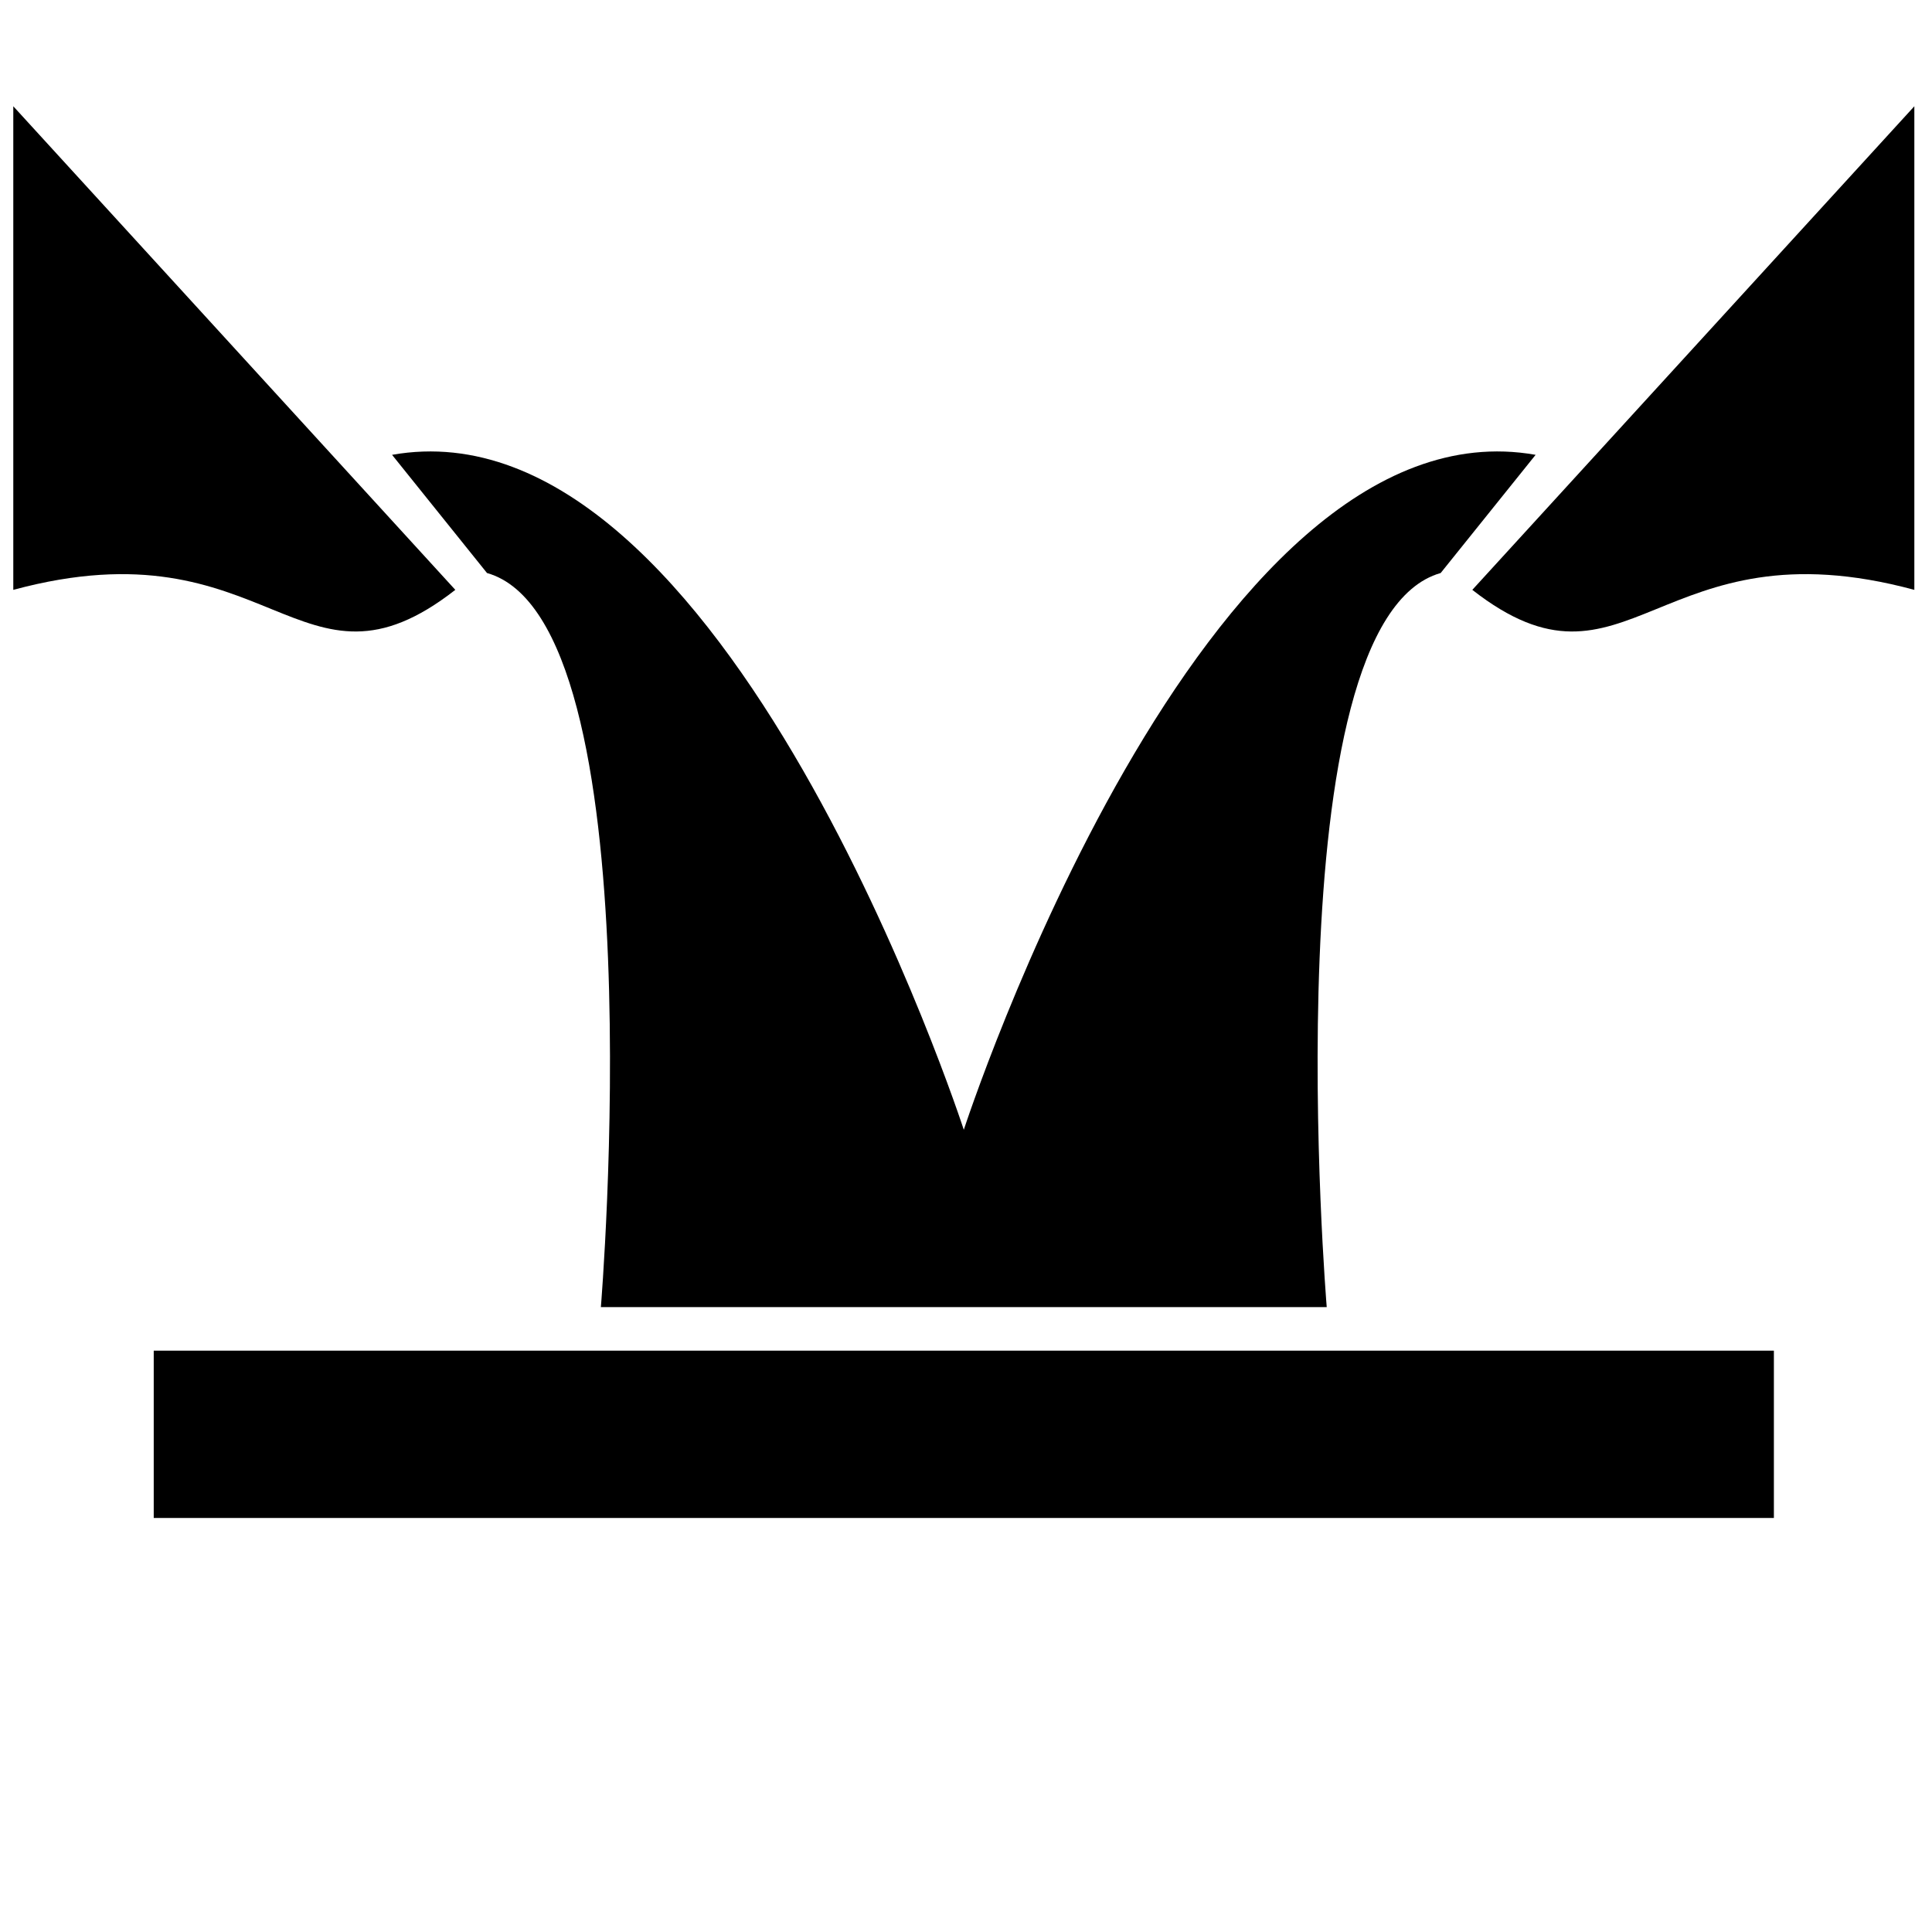
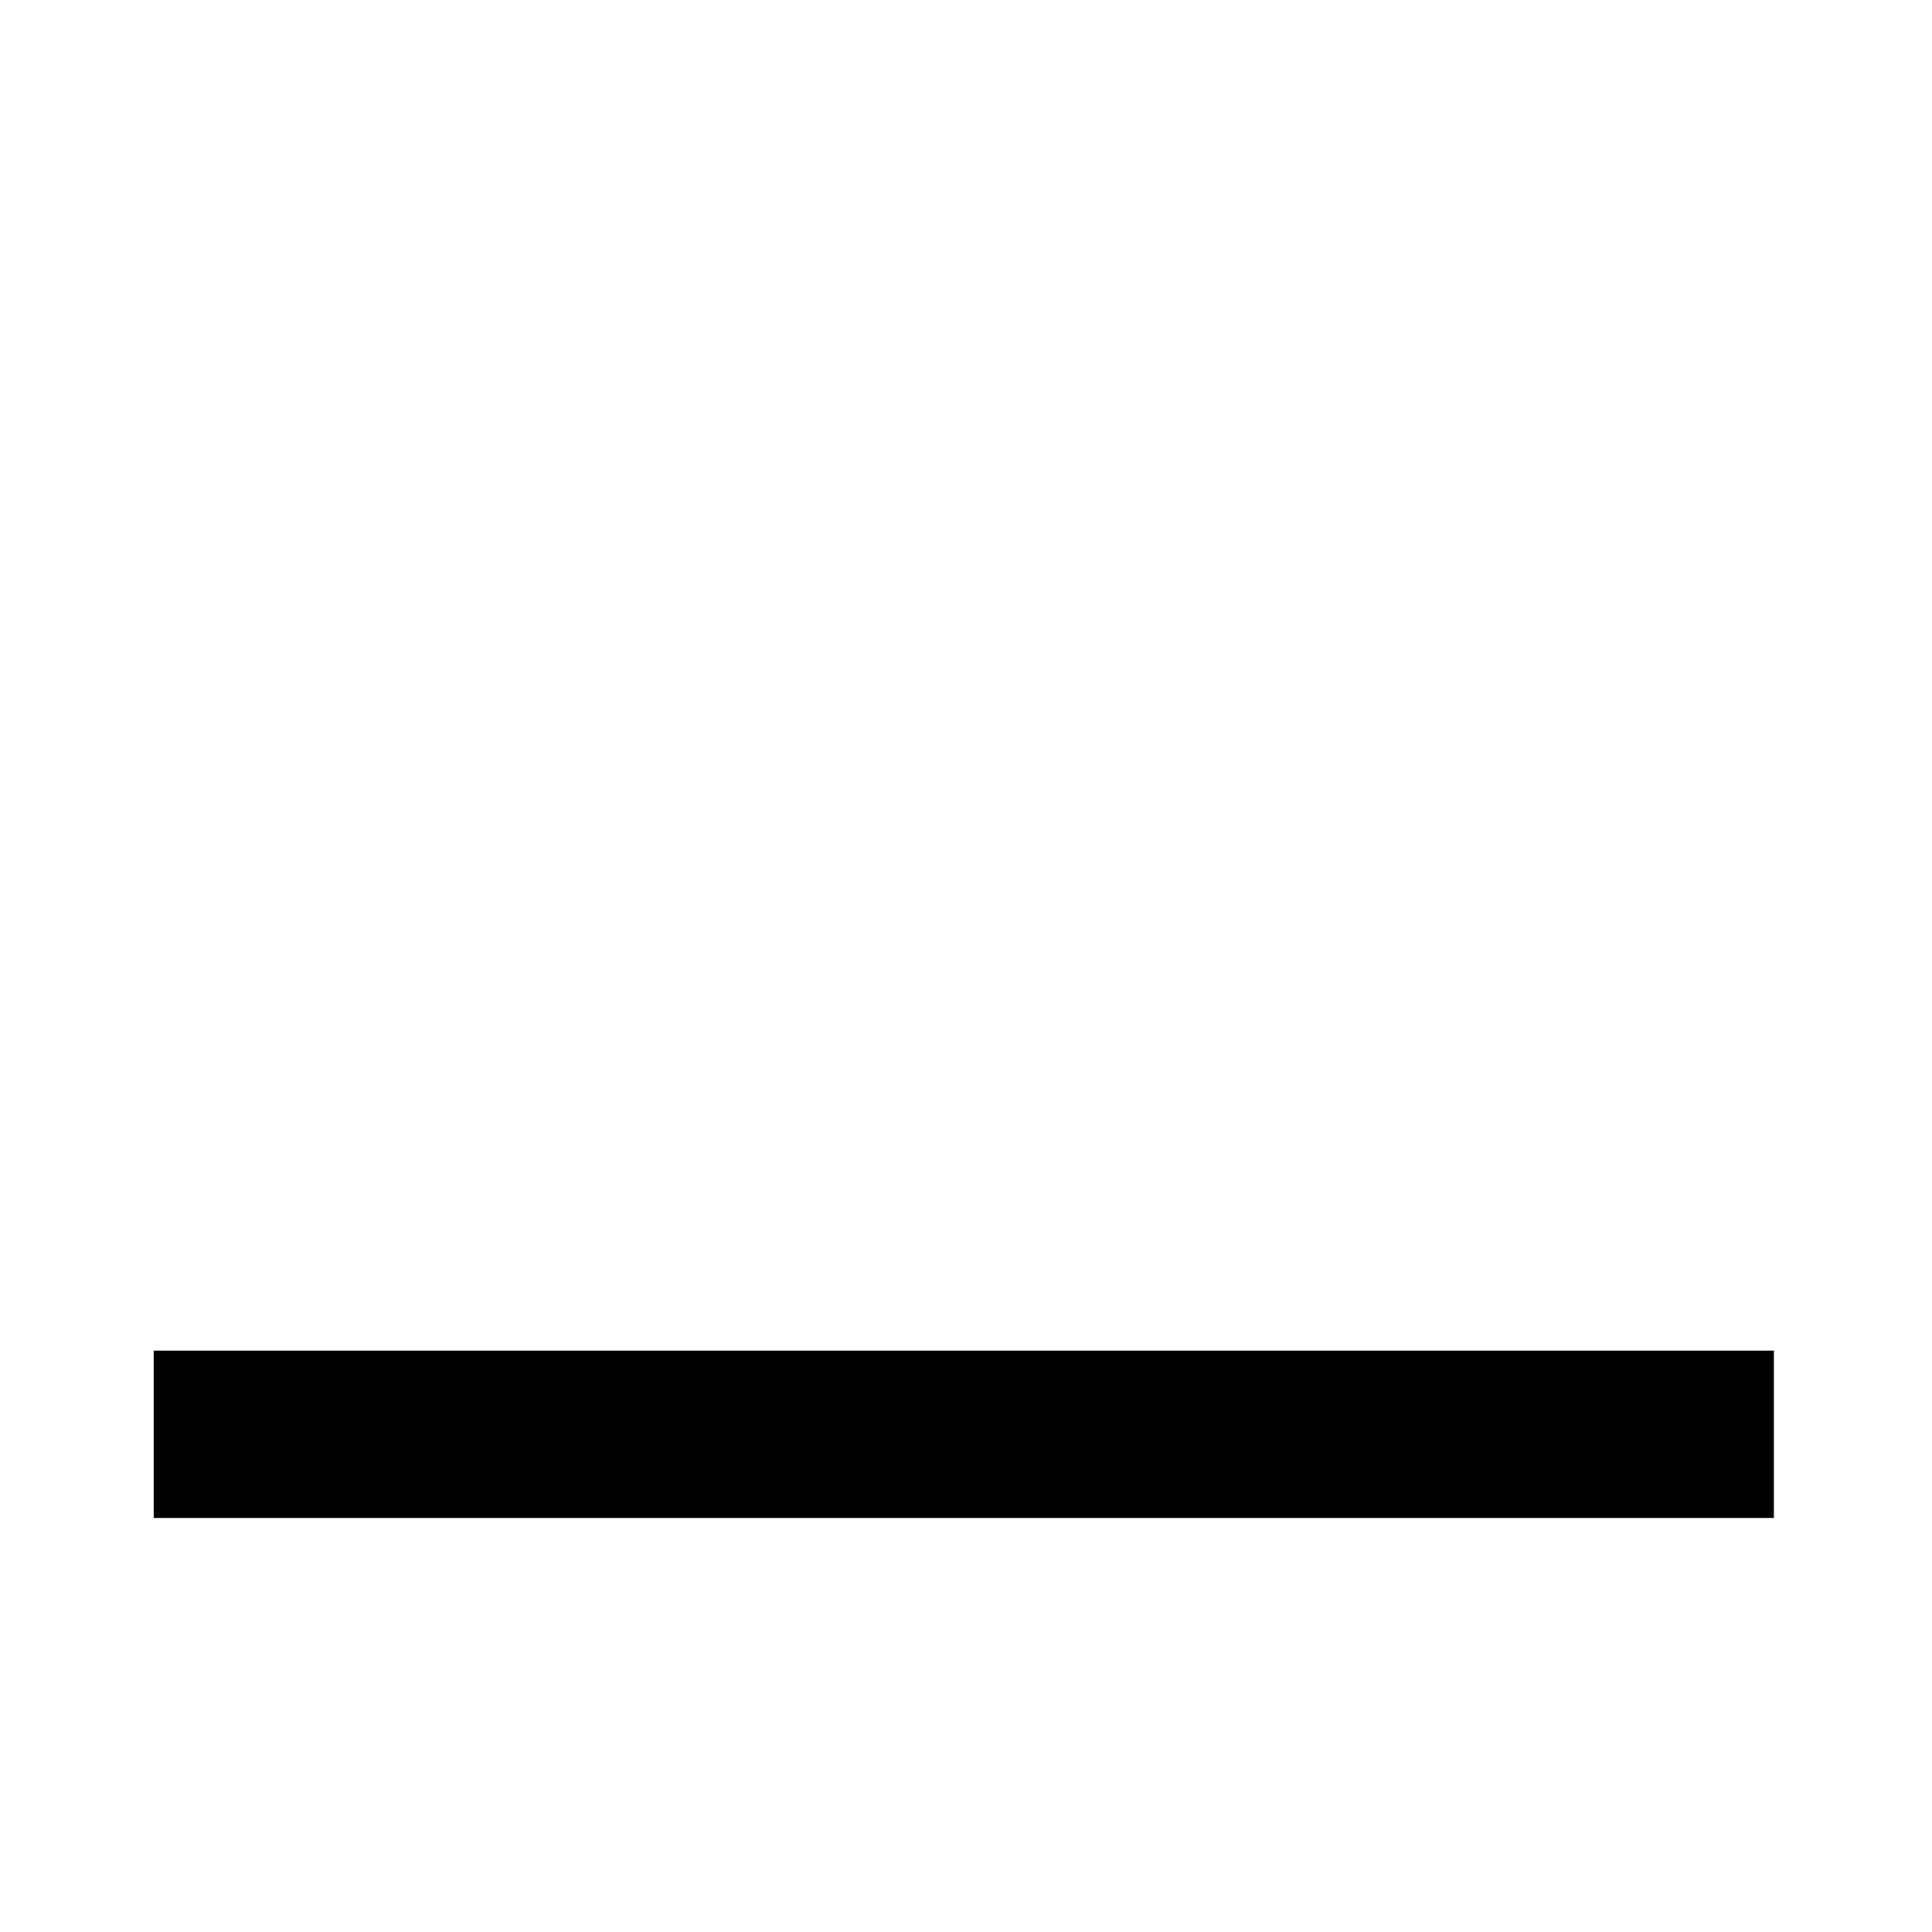
<svg xmlns="http://www.w3.org/2000/svg" width="100pt" height="100pt" version="1.1" viewBox="0 0 100 100">
  <g>
-     <path d="m7.957 69.91h83.859v8.66h-83.859z" />
-     <path d="m0.688 30.531v-25.031l22.879 25.031c-8.078 6.309-9.551-3.602-22.879 0z" />
-     <path d="m99.086 30.531v-25.031l-22.879 25.031c8.078 6.309 9.555-3.602 22.879 0z" />
-     <path d="m49.887 58.48c-0.008-0.02-12.344-38-29.594-34.938l4.914 6.117c8.844 2.508 5.894 37.996 5.894 37.996h37.57s-2.949-35.488 5.898-37.996l4.914-6.117c-17.254-3.062-29.59 34.918-29.598 34.938z" />
+     <path d="m7.957 69.91h83.859v8.66h-83.859" />
  </g>
</svg>